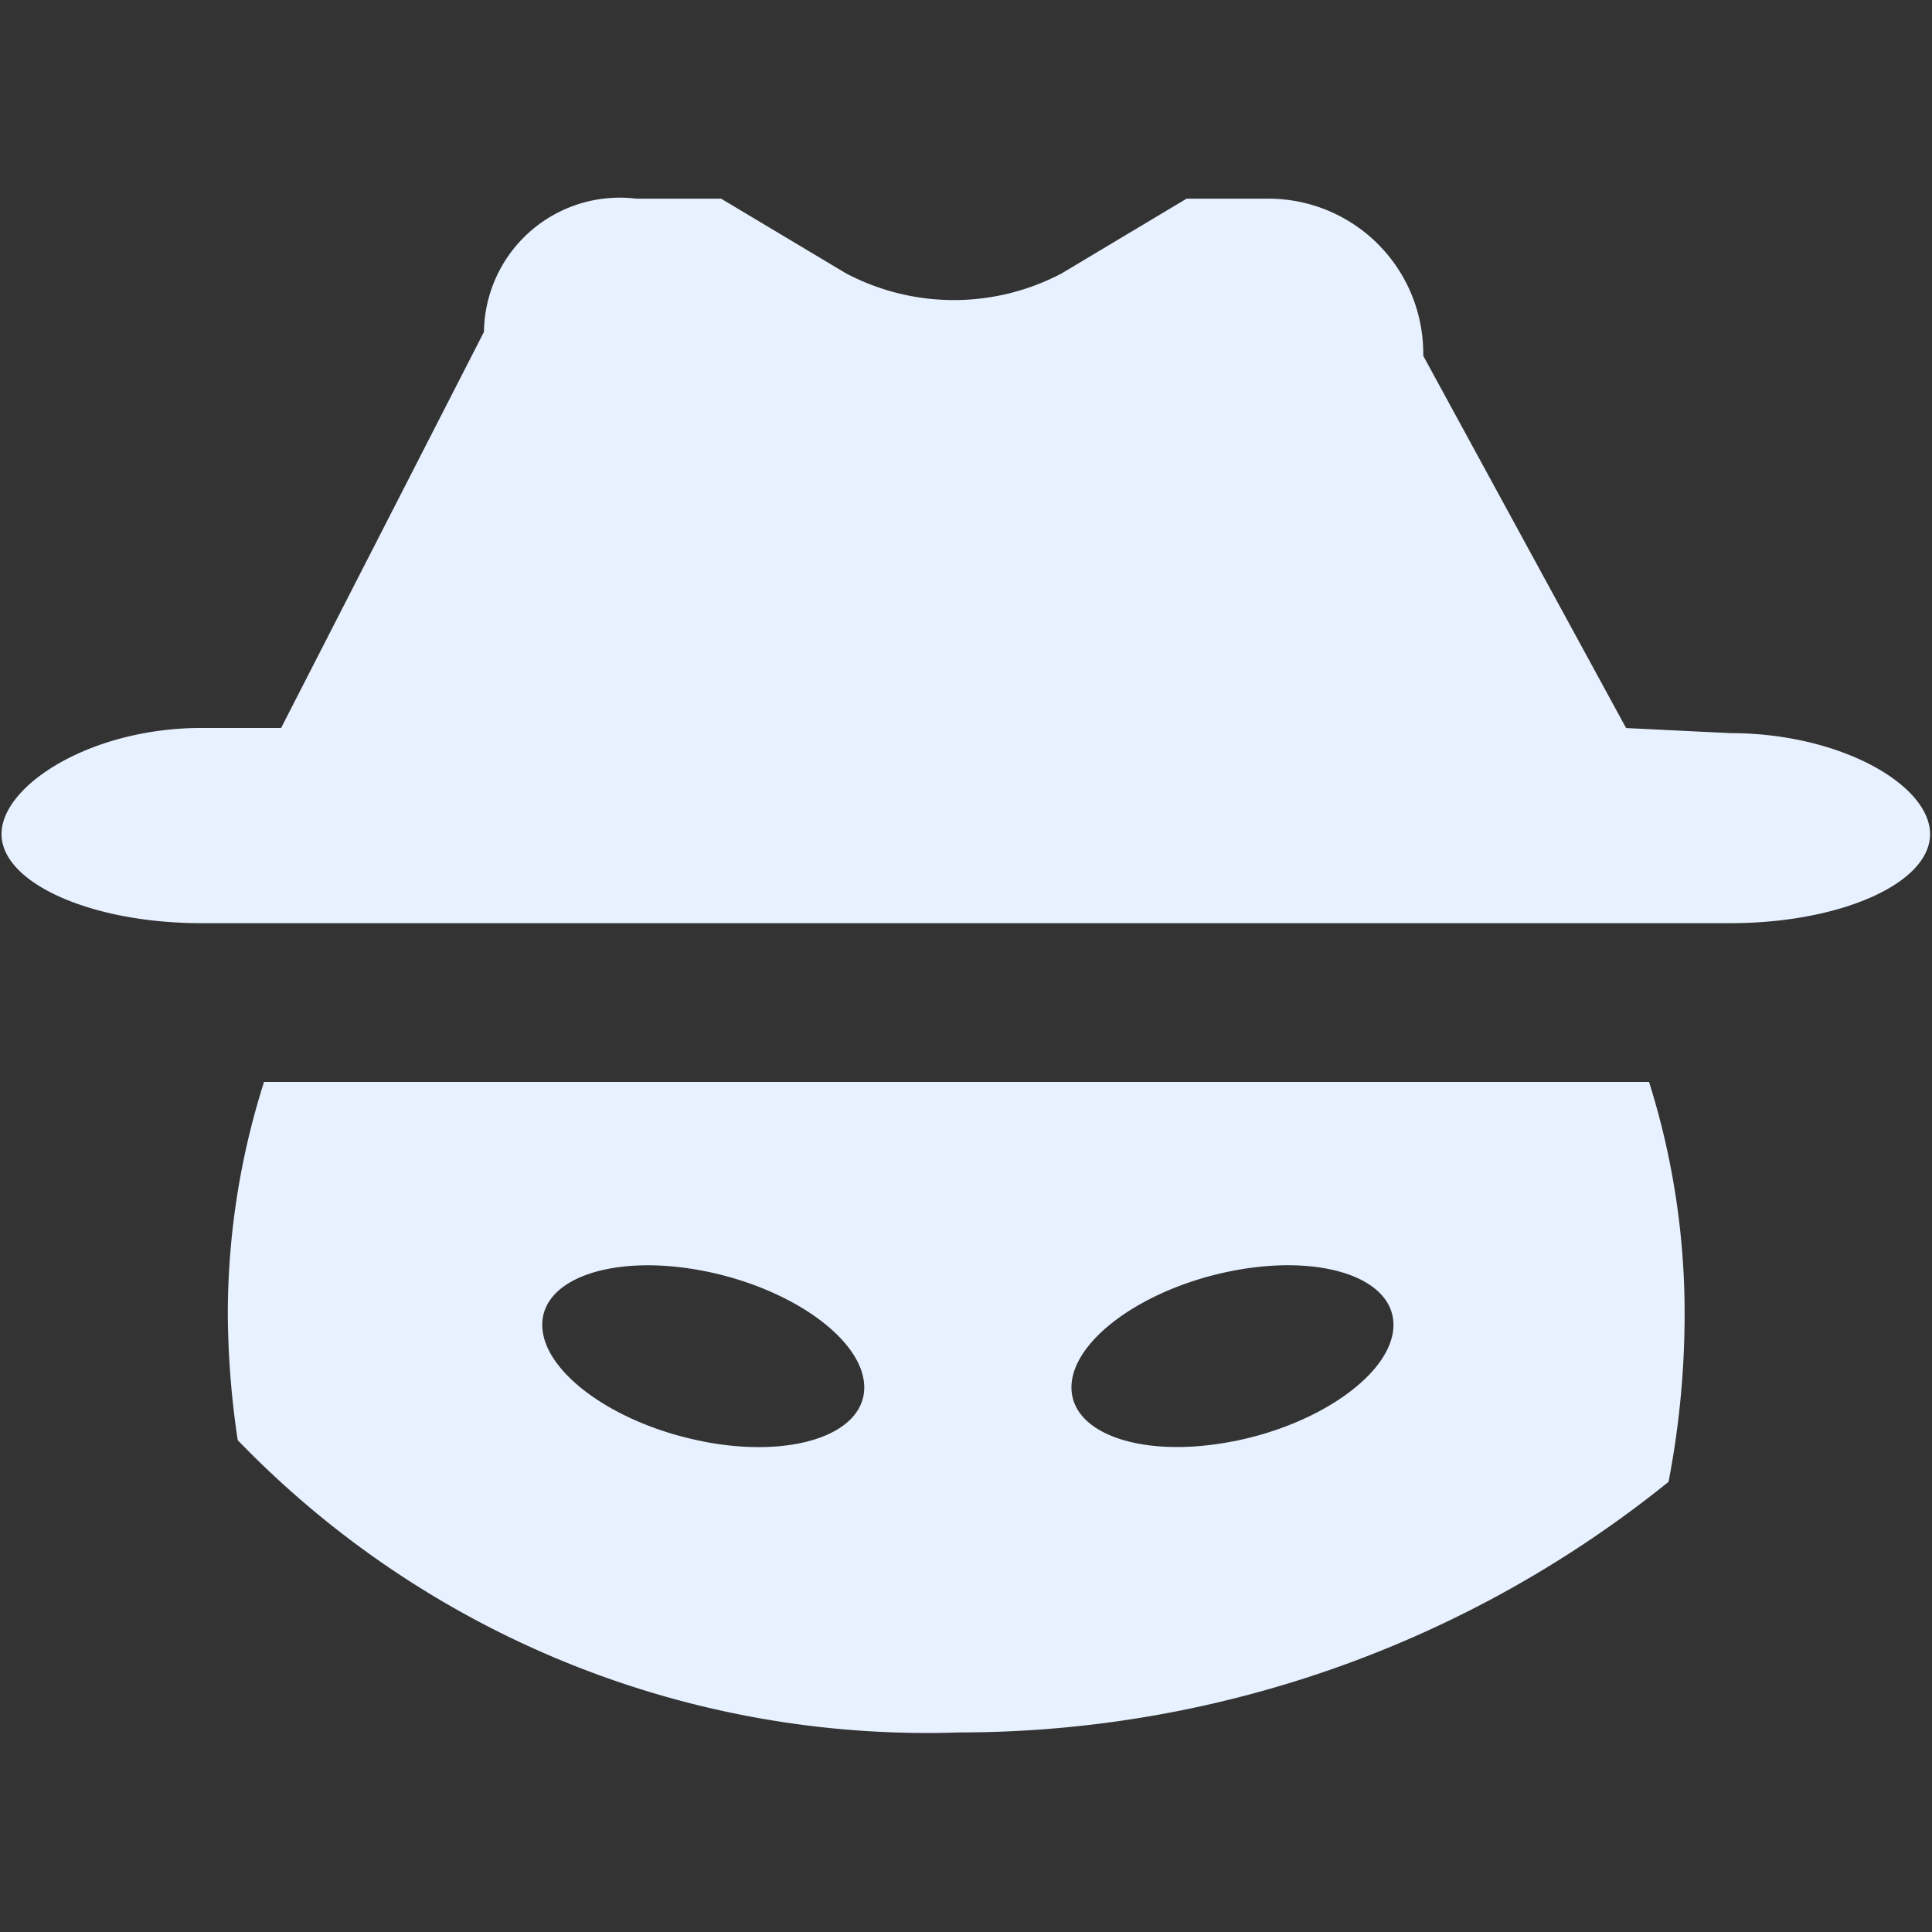
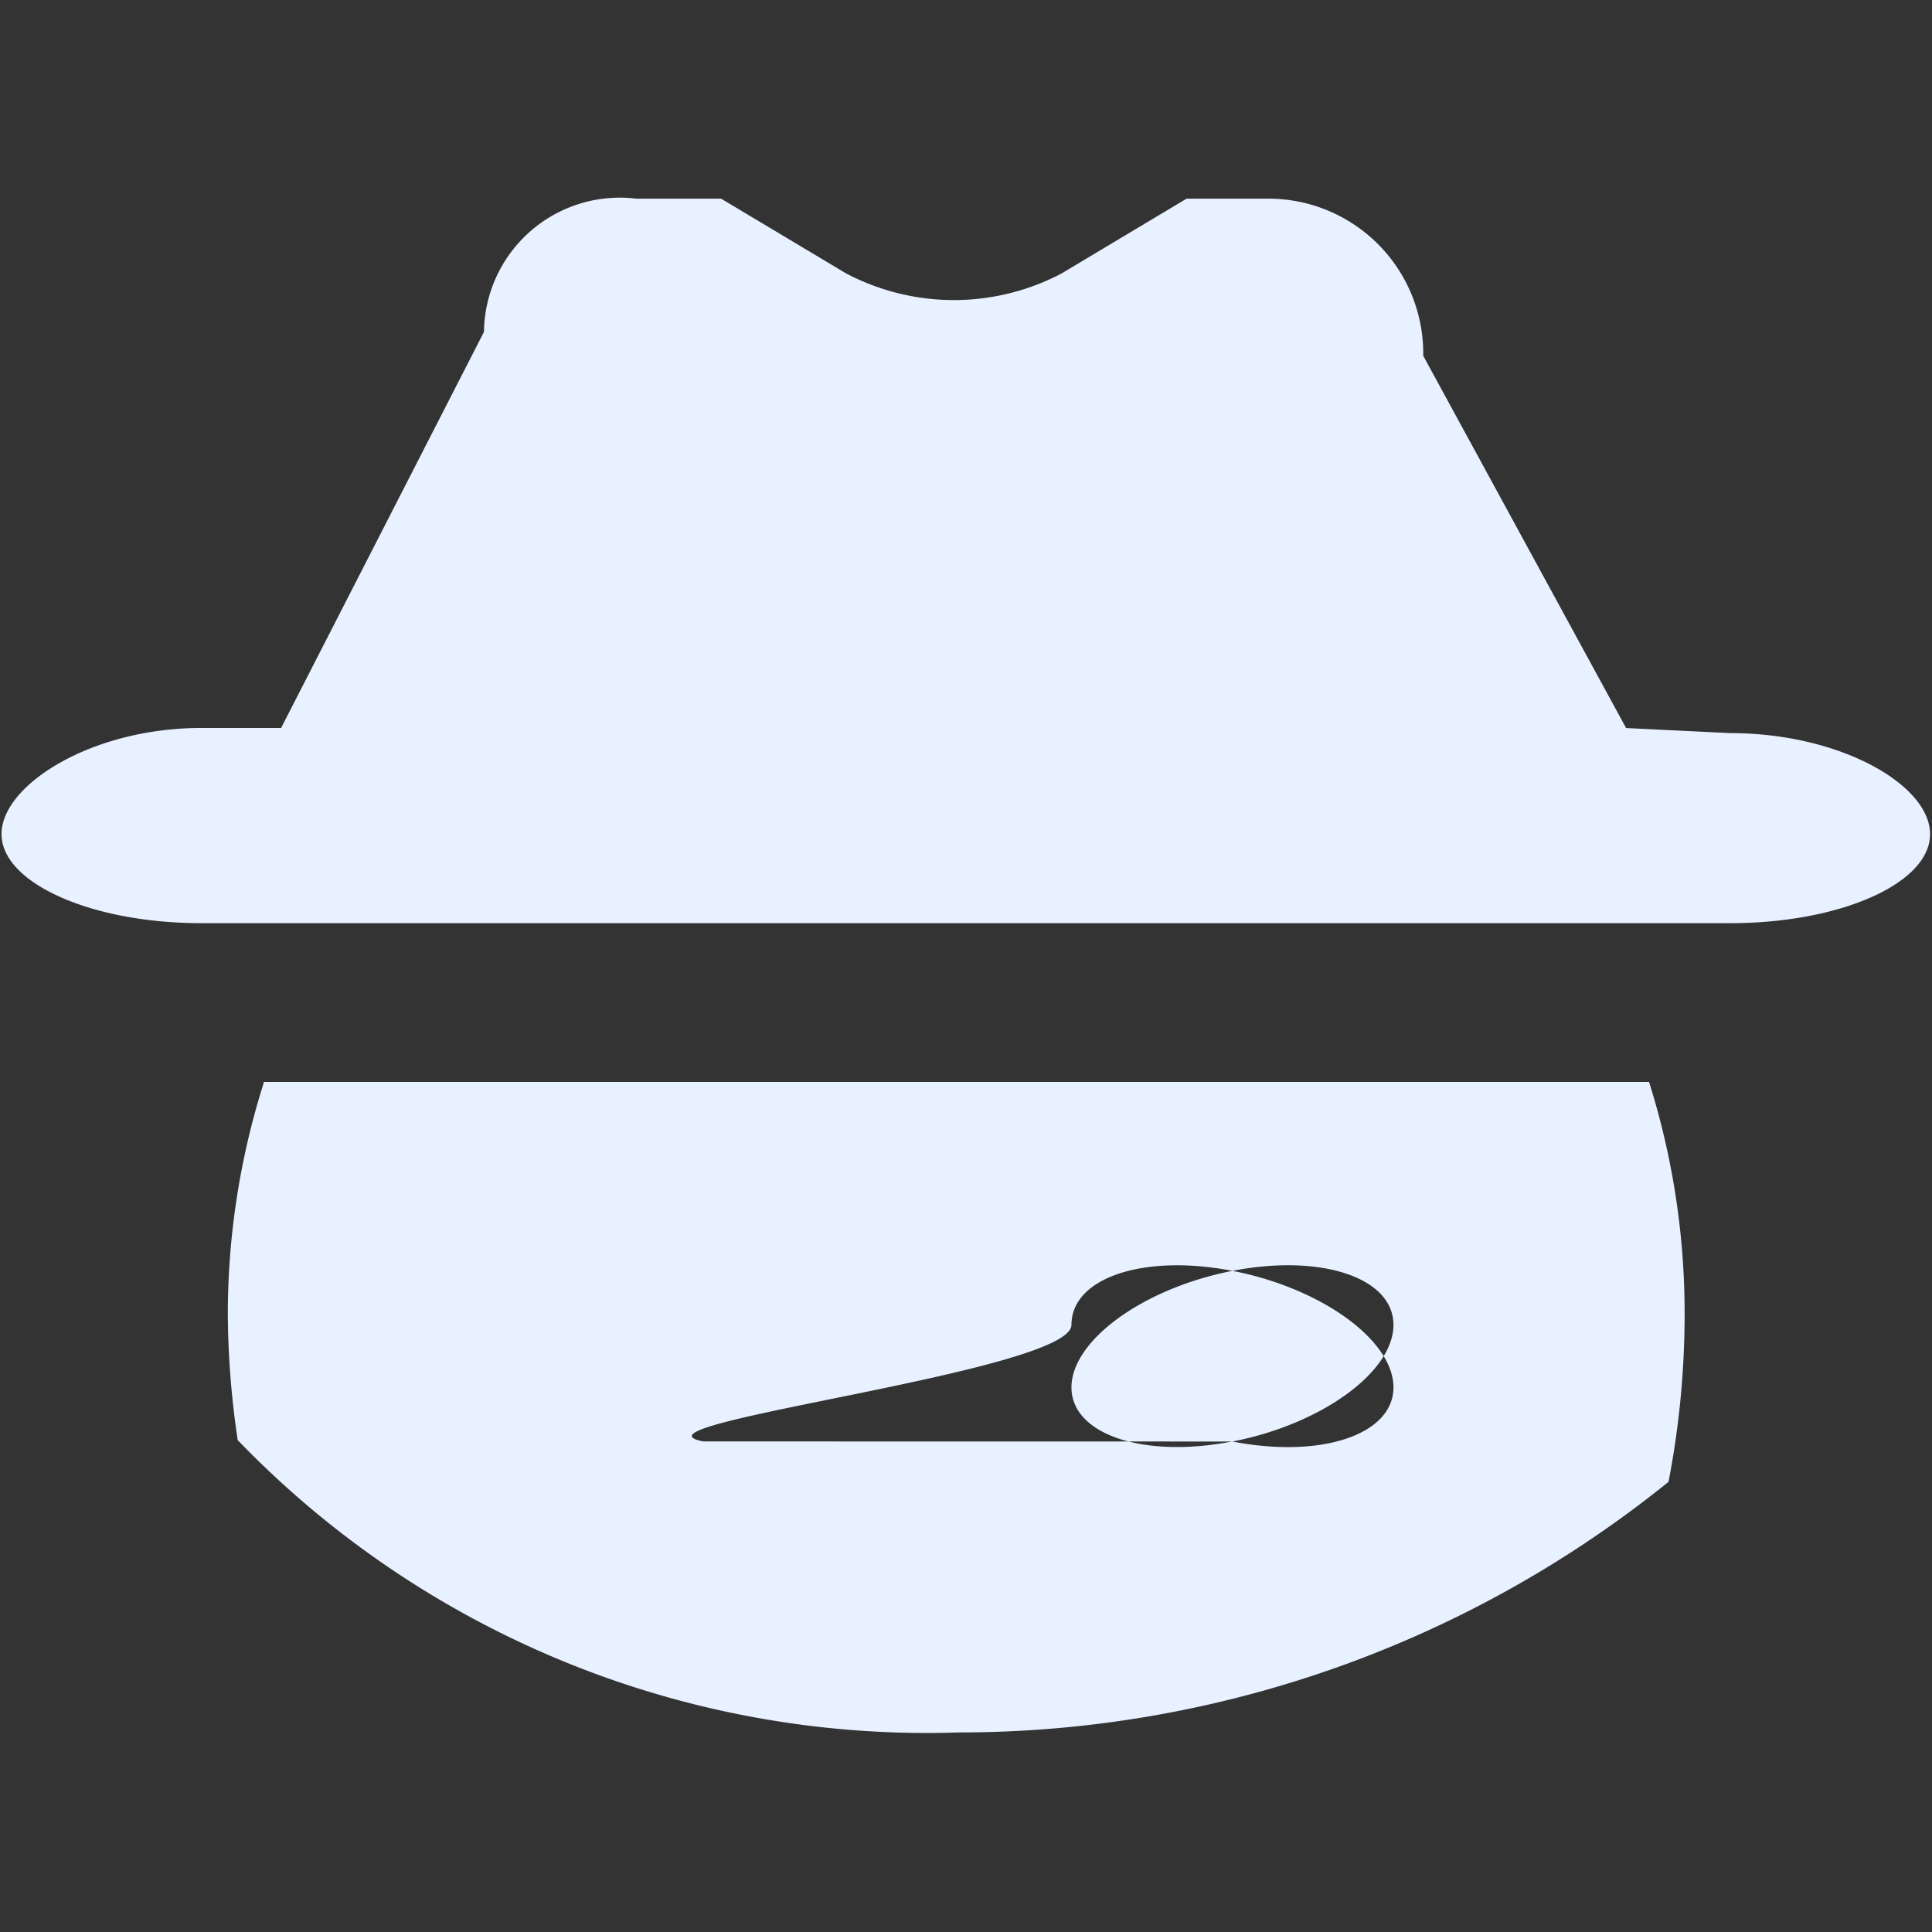
<svg xmlns="http://www.w3.org/2000/svg" width="24" height="24" viewBox="0 0 24 24">
  <rect x="0" y="0" width="24" height="24" fill="#333333" stroke="none" />
  <defs>
    <style>
      .cls-1 {
        fill: #e8f1ff;
        fill-rule: evenodd;
      }
    </style>
  </defs>
-   <path id="Suspicious_Activity_normal" data-name="Suspicious Activity_normal" class="cls-1" d="M276.618,682H257.627c-1.371,0-2.483-.5-2.483-1.107s1.112-1.318,2.483-1.318h0.99l2.52-4.92A1.688,1.688,0,0,1,263.031,673h1.052l1.552,0.928a2.872,2.872,0,0,0,2.679,0l1.551-.928h1.046a1.924,1.924,0,0,1,1.894,1.952l2.52,4.624,1.293,0.063c1.371,0,2.483.644,2.483,1.255S277.989,682,276.618,682Zm-1.008,1.972a9.544,9.544,0,0,1,.442,2.882,11,11,0,0,1-.2,2.086,14.029,14.029,0,0,1-8.814,3.113,11.892,11.892,0,0,1-8.96-3.631,10.925,10.925,0,0,1-.123-1.568,9.51,9.51,0,0,1,.45-2.882H275.61Zm-5.175,4.467c1.105-.214,2-0.863,2-1.449s-0.895-.886-2-0.671-2,.863-2,1.448S269.331,688.653,270.435,688.438Zm-6.574,0c1.105,0.215,2-.086,2-0.672s-0.895-1.234-2-1.448-2,.086-2,0.671S262.757,688.224,263.861,688.438Z" transform="translate(-255.125 -670.532)" />
+   <path id="Suspicious_Activity_normal" data-name="Suspicious Activity_normal" class="cls-1" d="M276.618,682H257.627c-1.371,0-2.483-.5-2.483-1.107s1.112-1.318,2.483-1.318h0.99l2.52-4.92A1.688,1.688,0,0,1,263.031,673h1.052l1.552,0.928a2.872,2.872,0,0,0,2.679,0l1.551-.928h1.046a1.924,1.924,0,0,1,1.894,1.952l2.52,4.624,1.293,0.063c1.371,0,2.483.644,2.483,1.255S277.989,682,276.618,682Zm-1.008,1.972a9.544,9.544,0,0,1,.442,2.882,11,11,0,0,1-.2,2.086,14.029,14.029,0,0,1-8.814,3.113,11.892,11.892,0,0,1-8.96-3.631,10.925,10.925,0,0,1-.123-1.568,9.51,9.51,0,0,1,.45-2.882H275.61Zm-5.175,4.467c1.105-.214,2-0.863,2-1.449s-0.895-.886-2-0.671-2,.863-2,1.448S269.331,688.653,270.435,688.438Zc1.105,0.215,2-.086,2-0.672s-0.895-1.234-2-1.448-2,.086-2,0.671S262.757,688.224,263.861,688.438Z" transform="translate(-255.125 -670.532)" />
</svg>